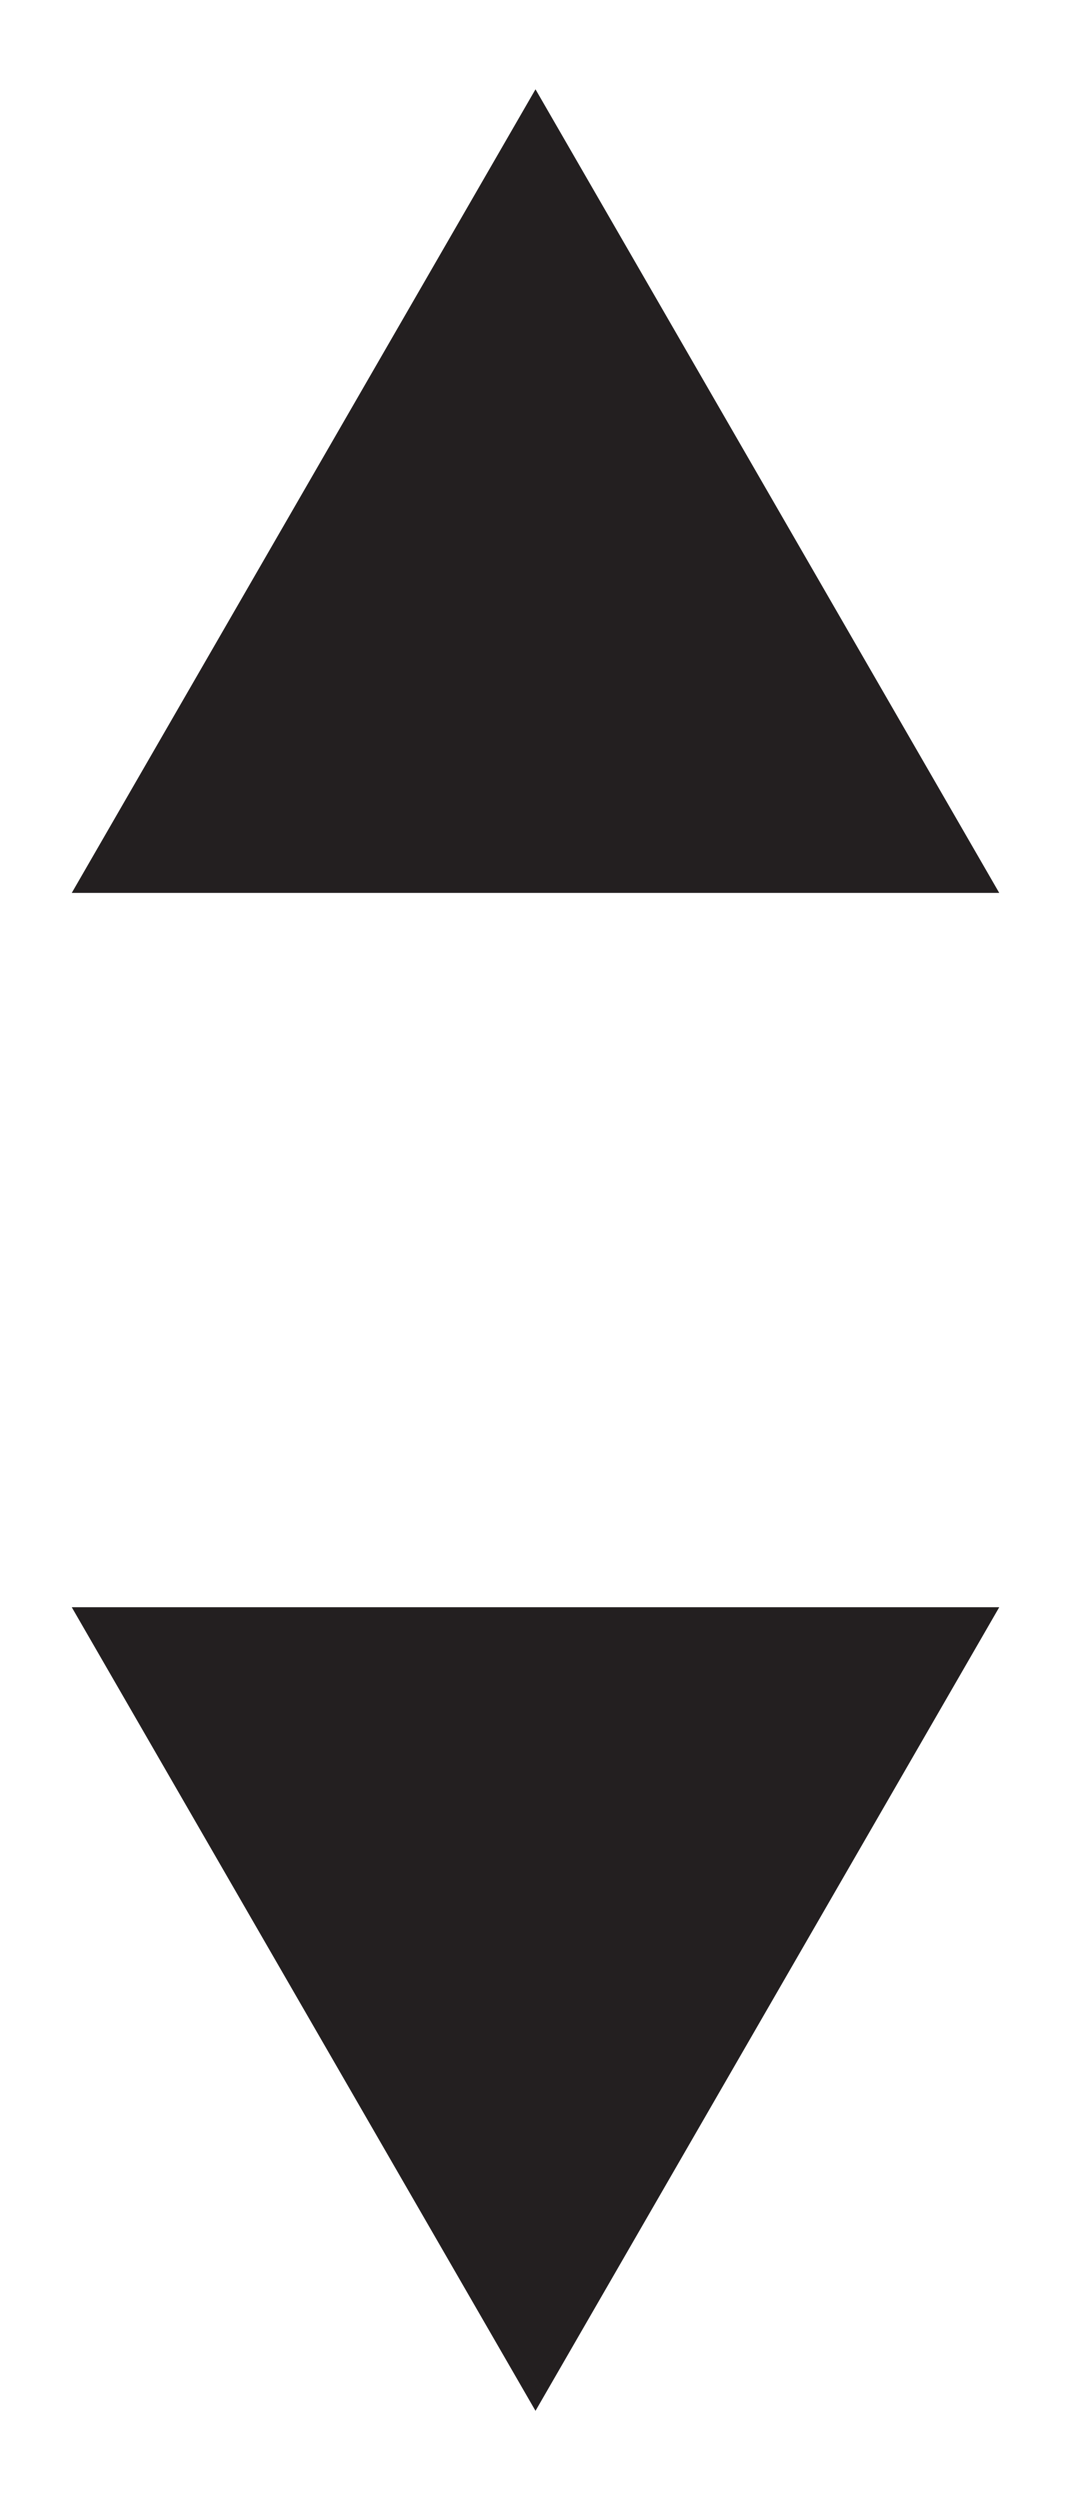
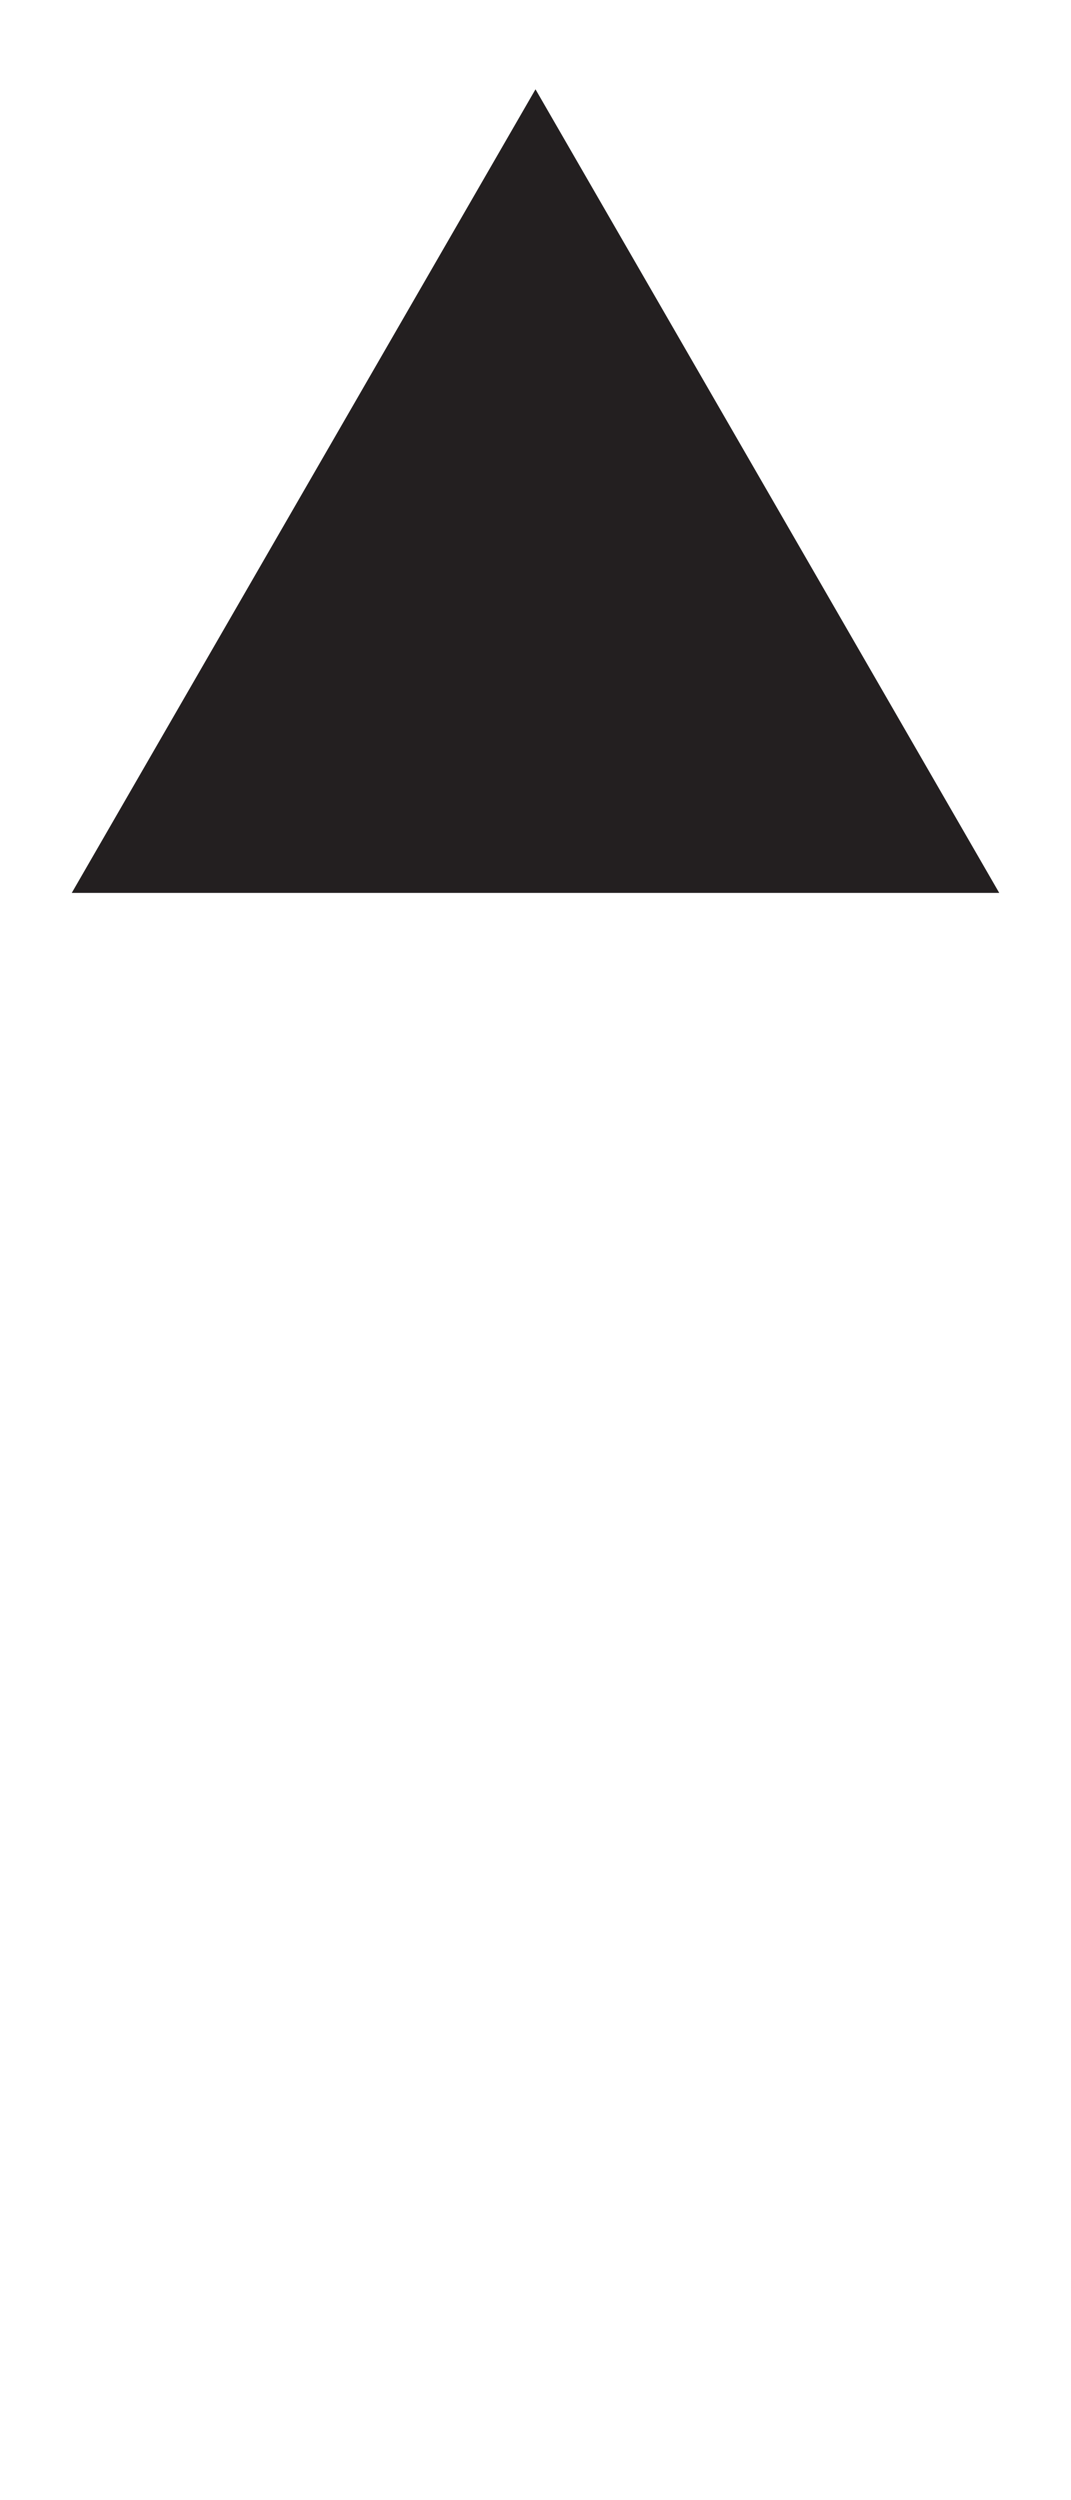
<svg xmlns="http://www.w3.org/2000/svg" width="6" height="14" viewBox="0 0 6 14" fill="none">
  <path d="M3 0.5L5.598 5H0.402L3 0.5Z" fill="#231F20" />
-   <path d="M3 13.5L0.402 9L5.598 9L3 13.5Z" fill="#231F20" />
</svg>